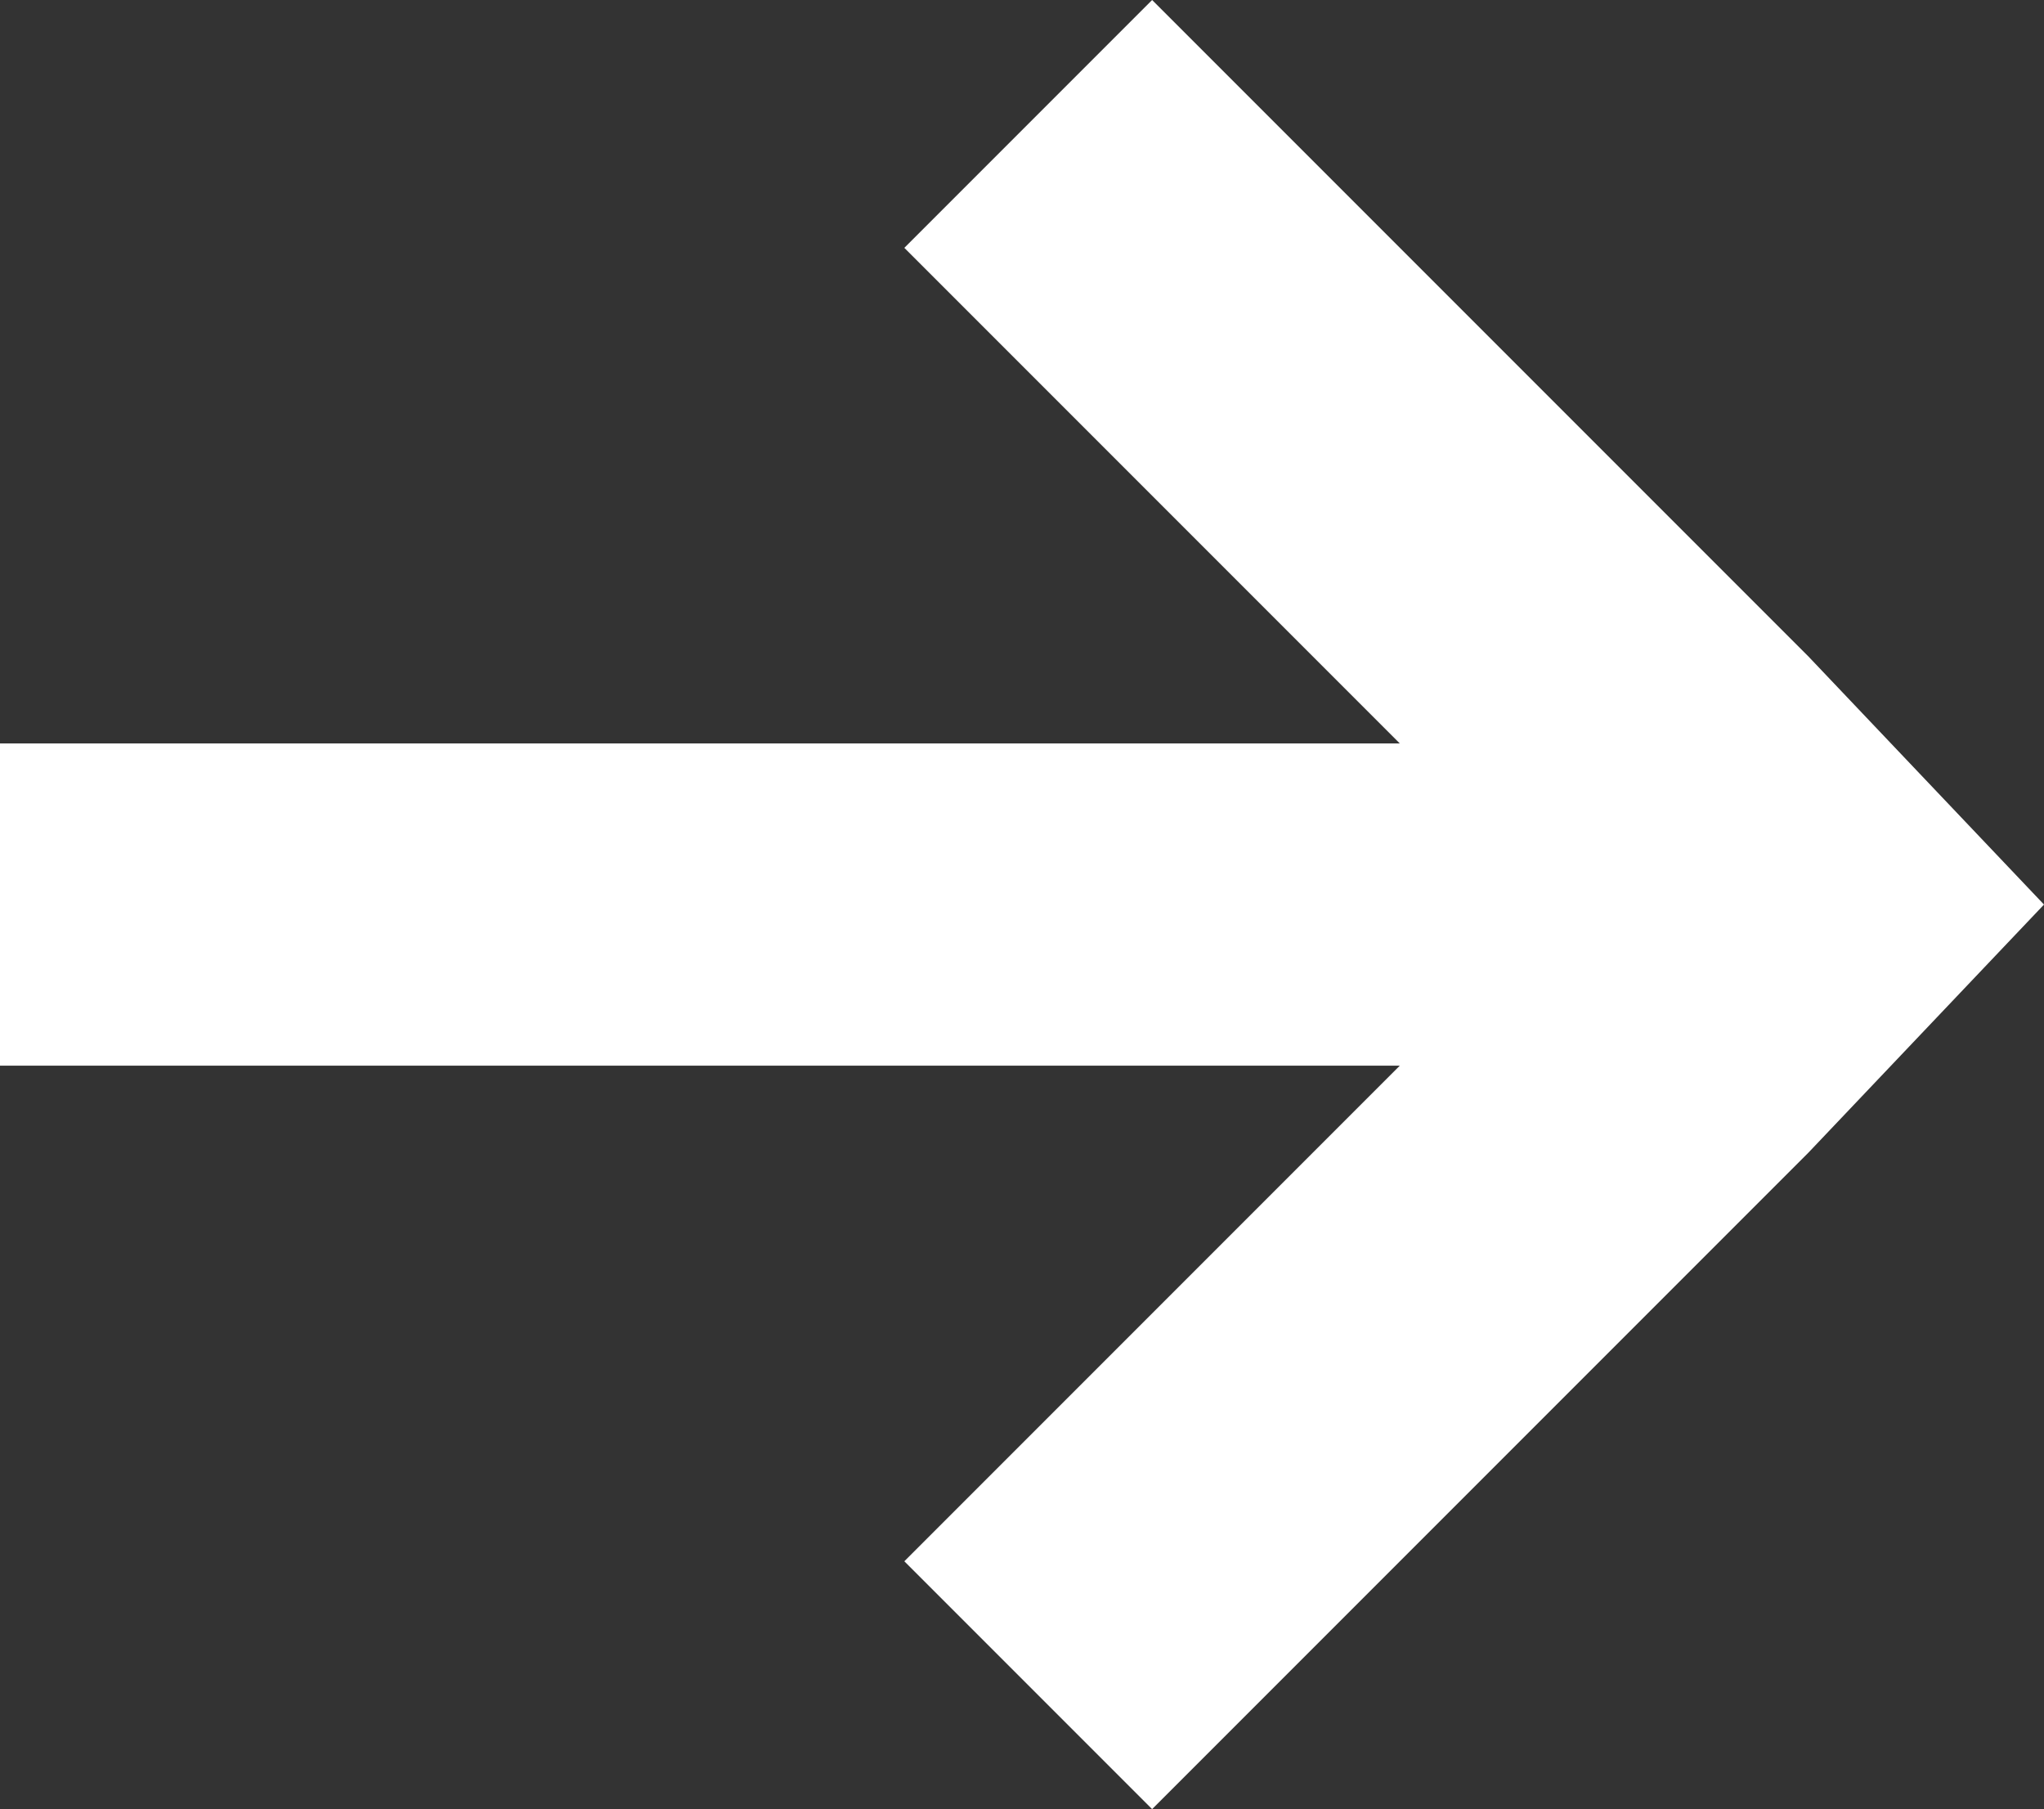
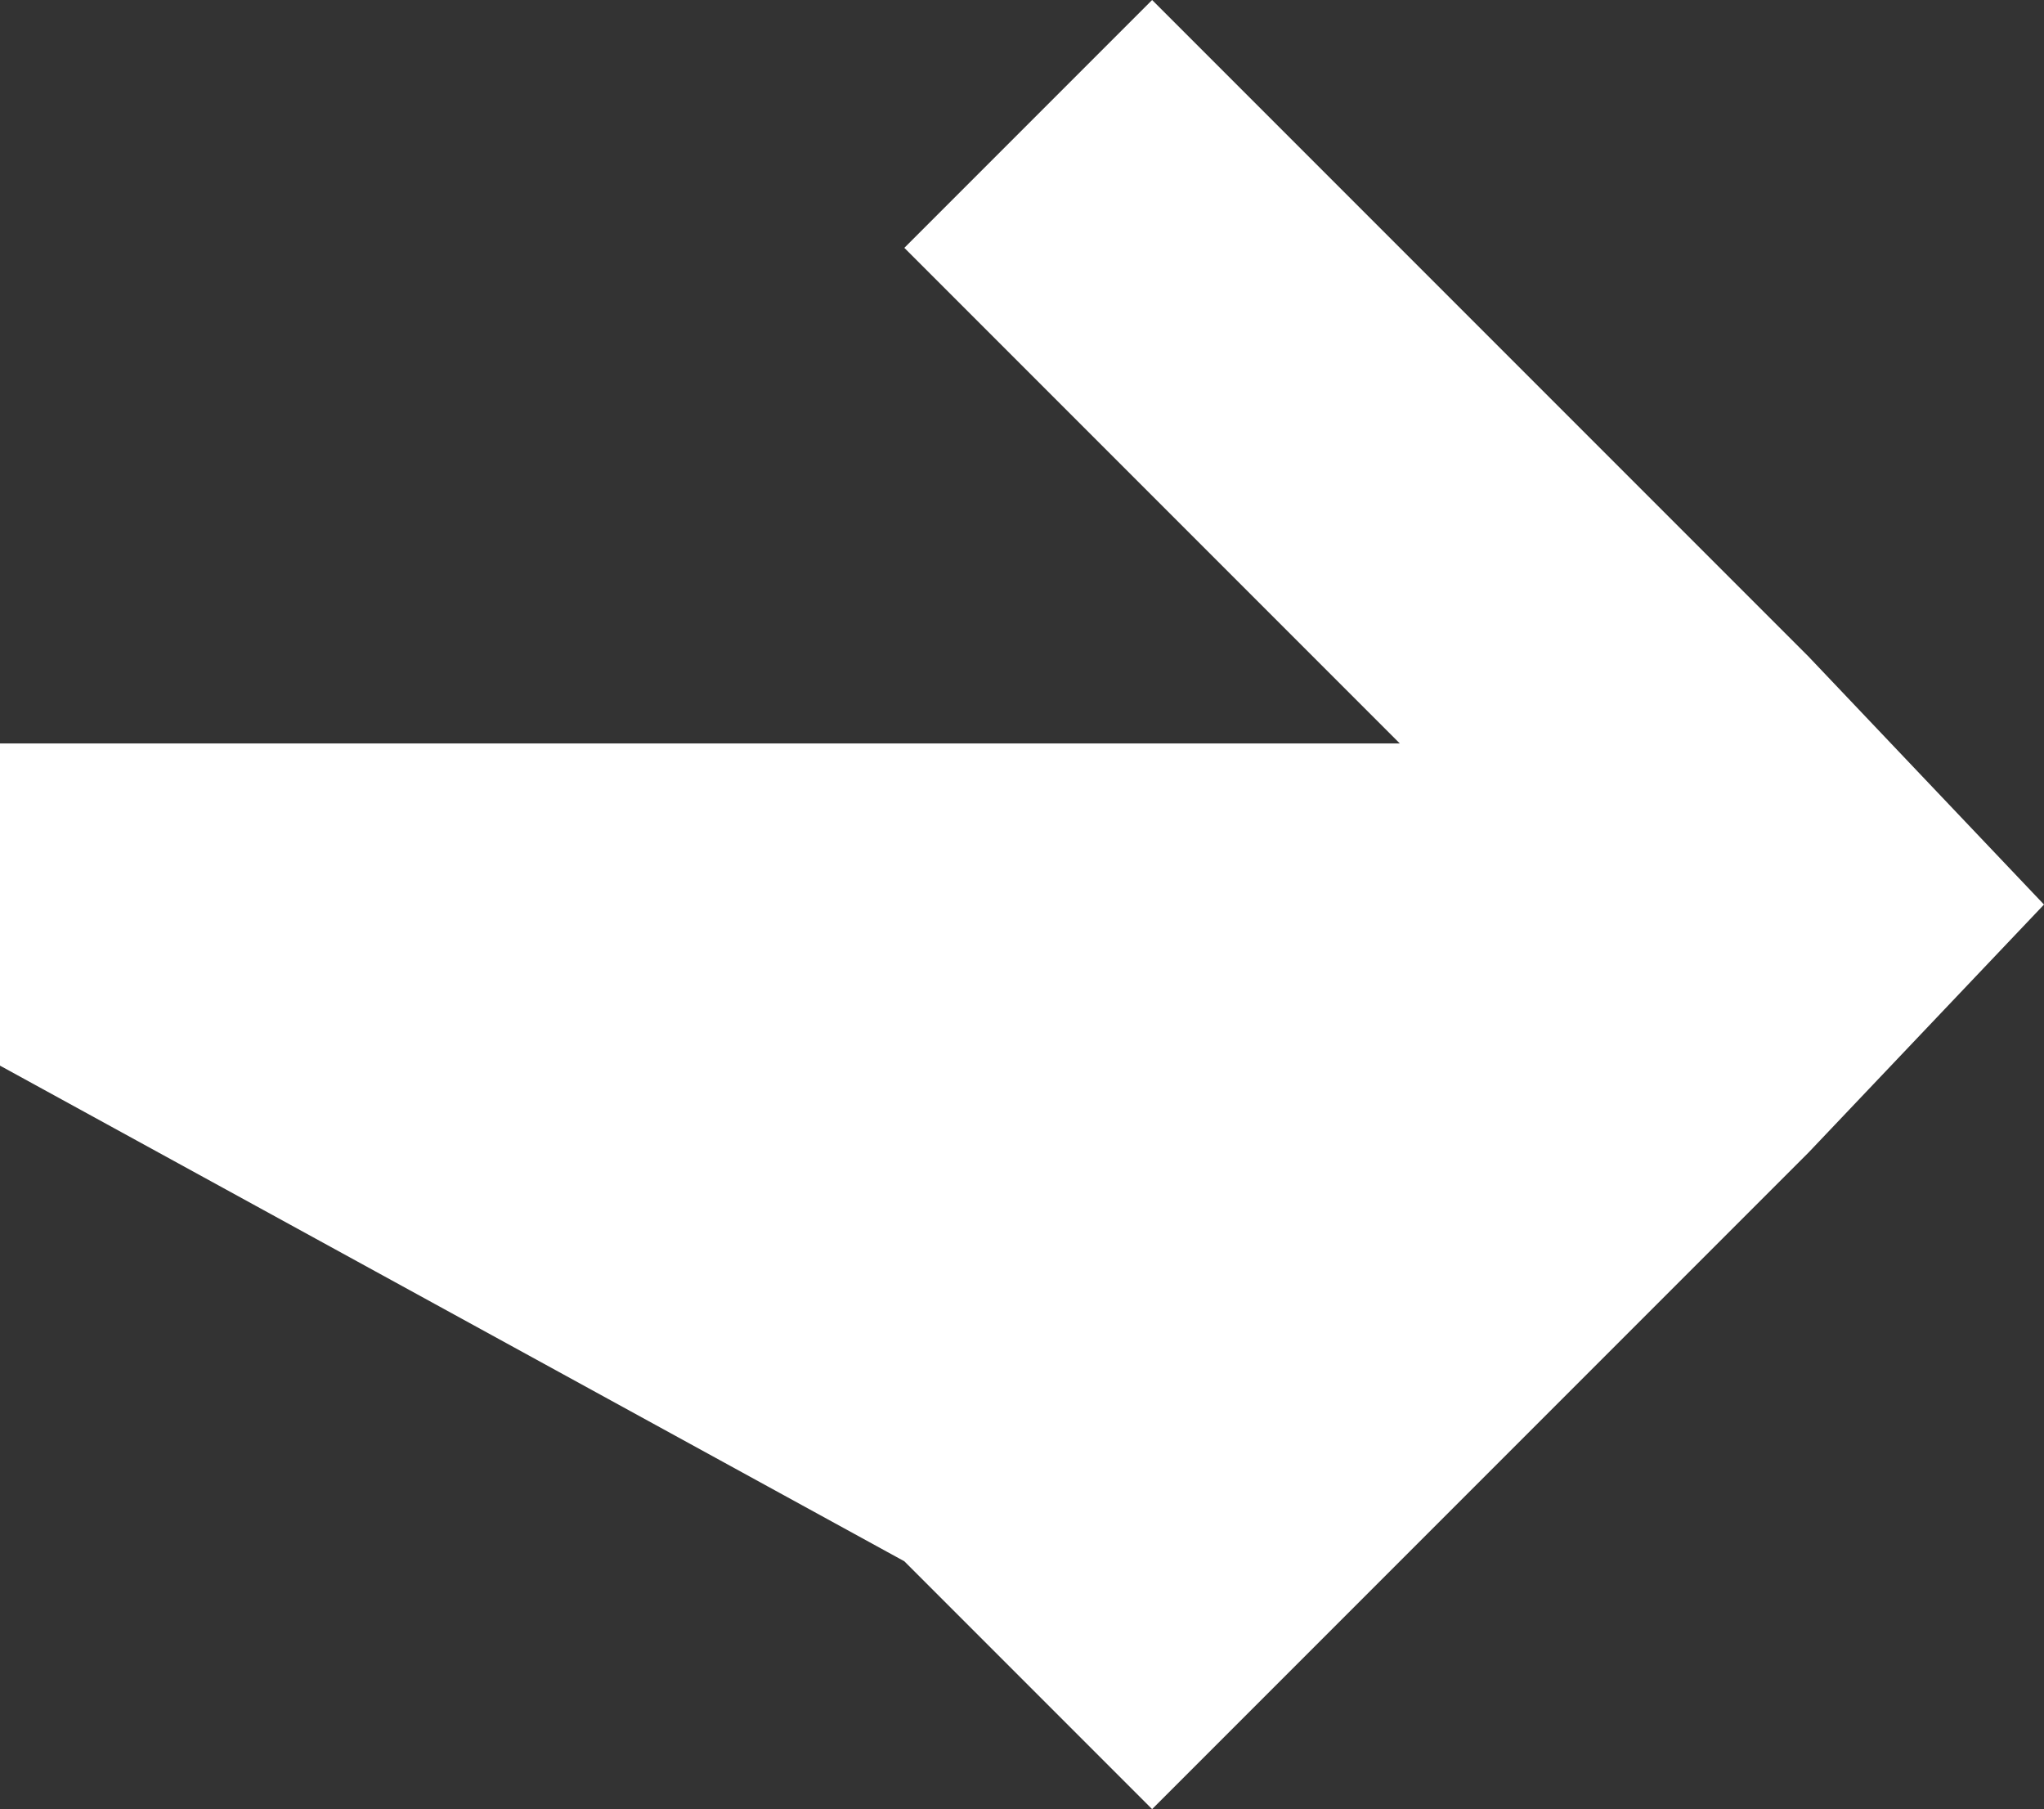
<svg xmlns="http://www.w3.org/2000/svg" width="27.123" height="24">
  <rect width="100%" height="100%" fill="#333333" stroke="none" />
-   <path data-name="Path 37" d="M236.123,15.8,233,12.512h0L224.288,3.8,221,7.088l6.575,6.575H209v4.274h18.575L221,24.512l3.288,3.288L233,19.088h0l3.123-3.288Z" transform="translate(-209 -3.8)" fill="#fff" />
+   <path data-name="Path 37" d="M236.123,15.8,233,12.512h0L224.288,3.8,221,7.088l6.575,6.575H209v4.274L221,24.512l3.288,3.288L233,19.088h0l3.123-3.288Z" transform="translate(-209 -3.8)" fill="#fff" />
</svg>